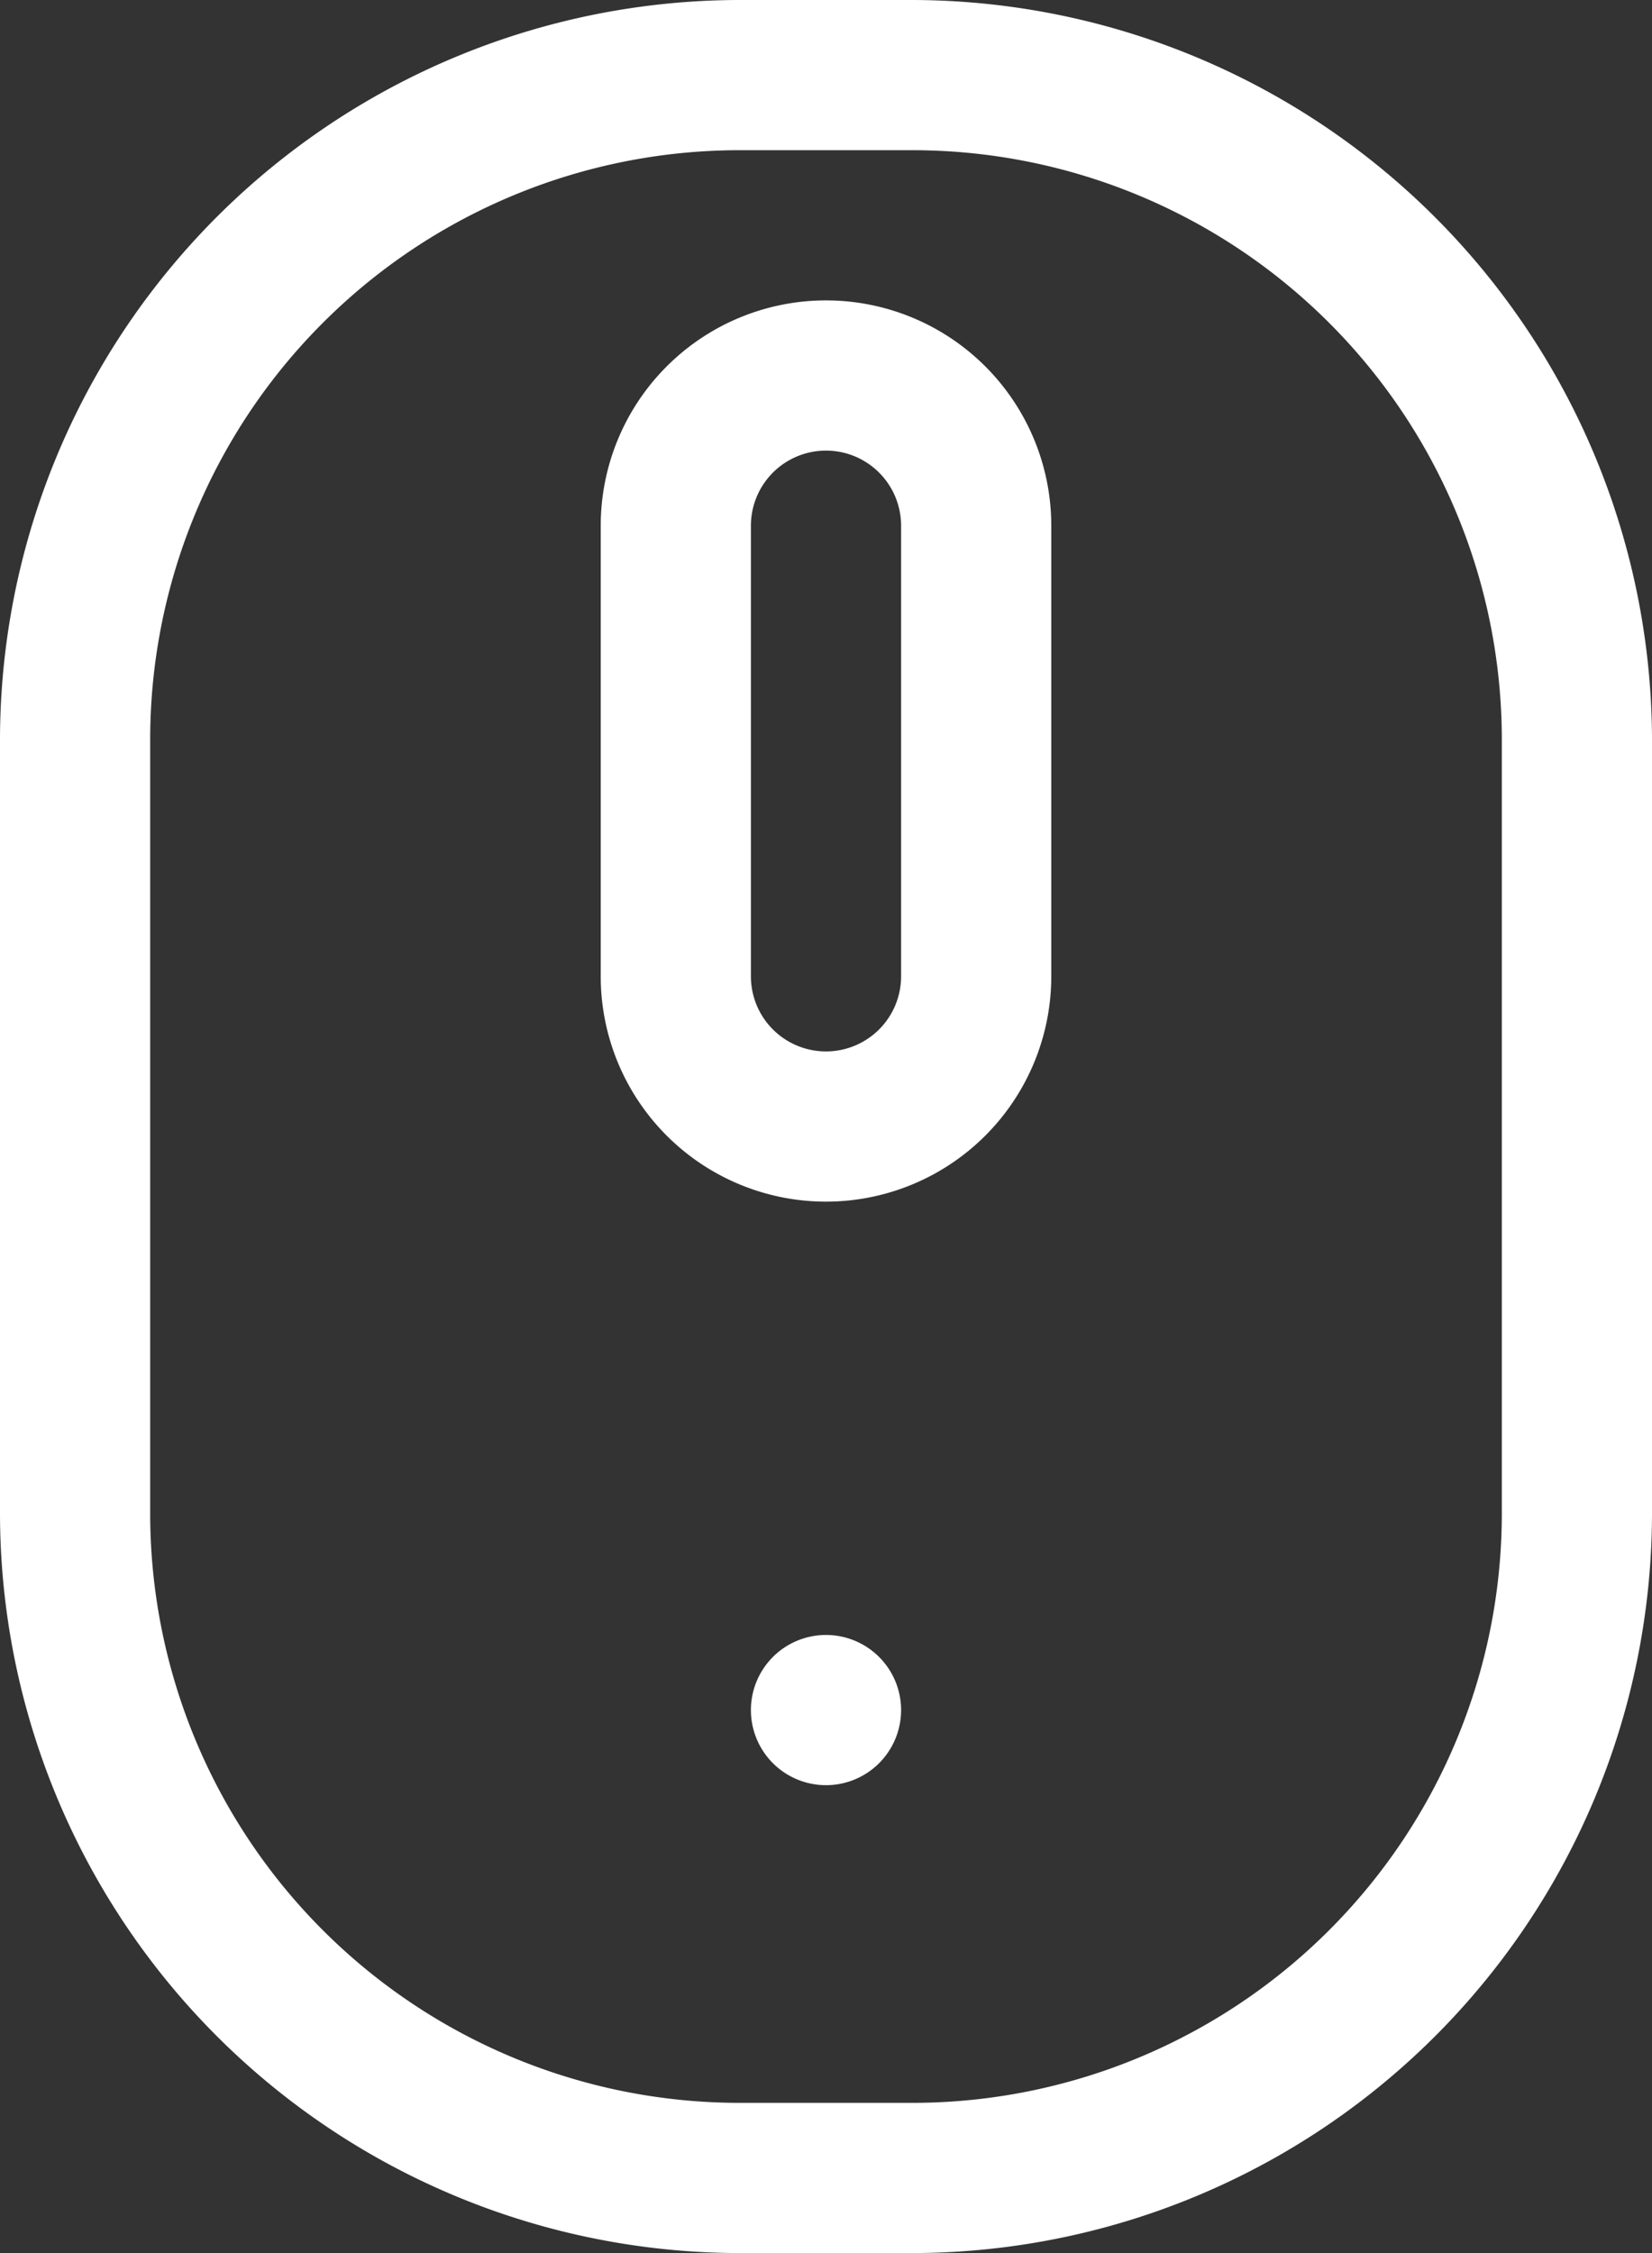
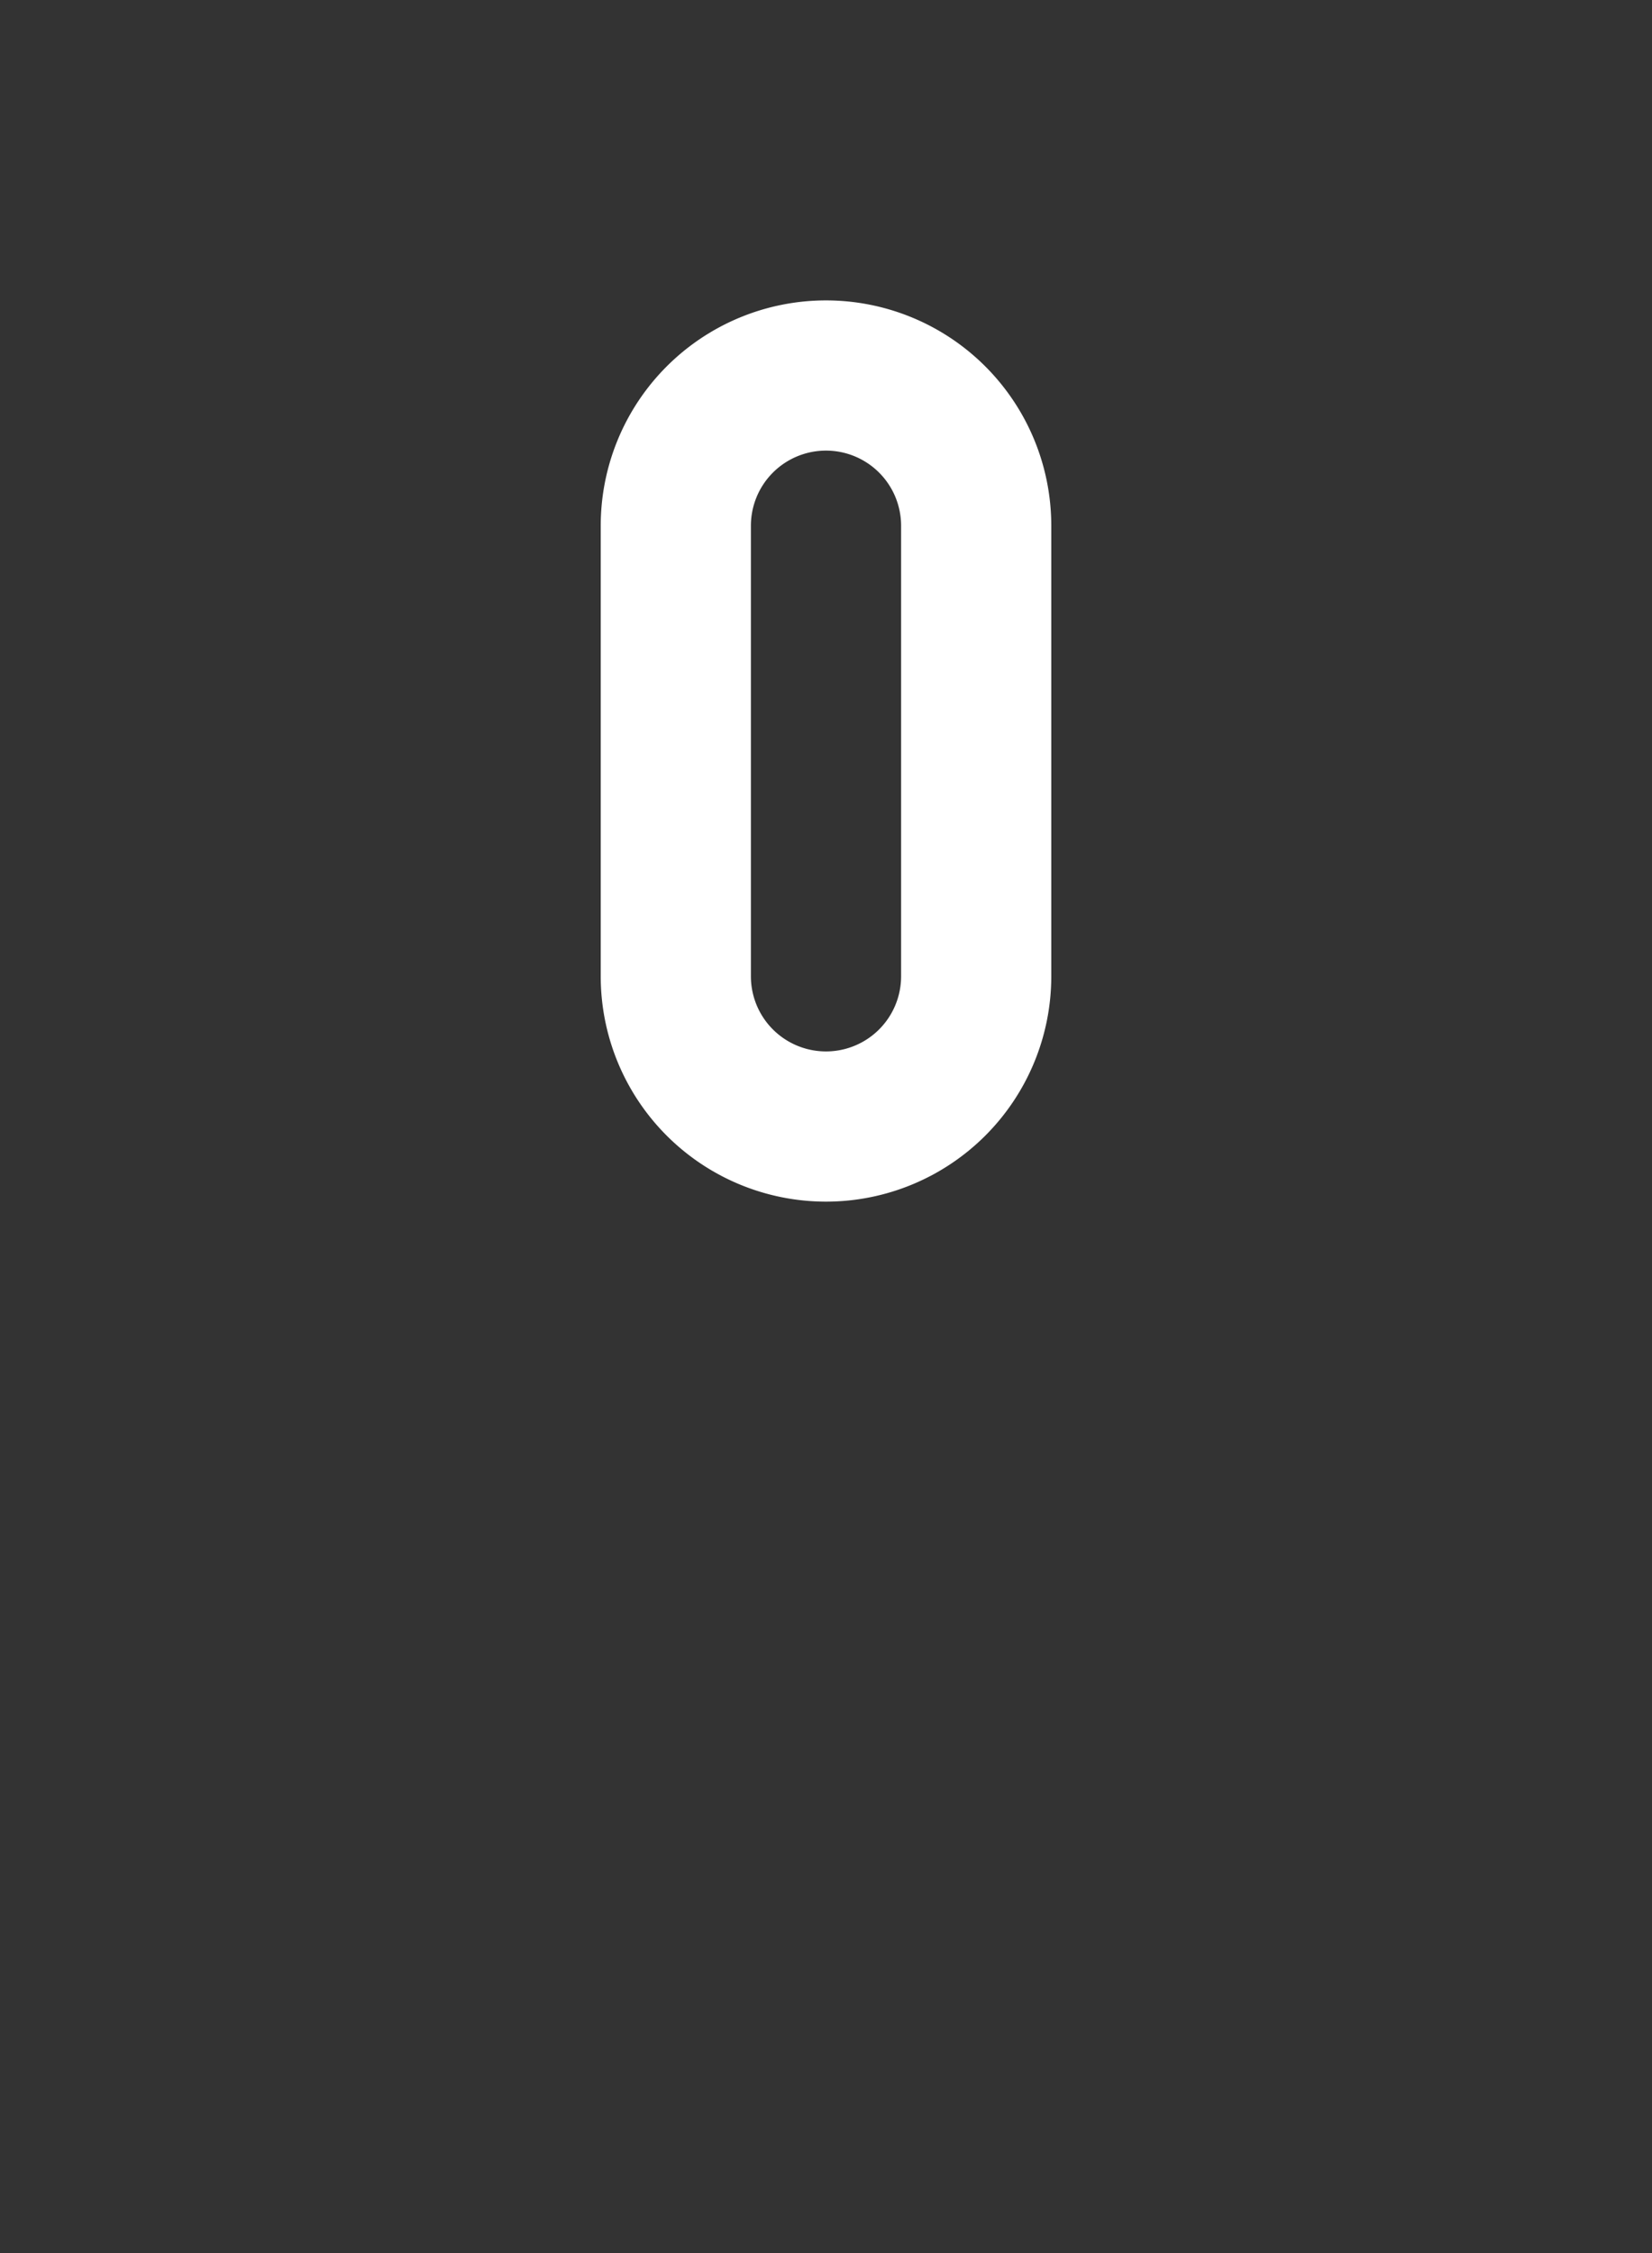
<svg xmlns="http://www.w3.org/2000/svg" id="Layer_1" data-name="Layer 1" viewBox="0 0 22 30">
  <rect x="0" y="0" width="22" height="30" fill="#333333" stroke="none" />
  <defs>
    <style>.cls-1{fill:#fff;}</style>
  </defs>
  <title>mouse-light</title>
-   <path class="cls-1" d="M16,22.77h0a1,1,0,0,1,1,1h0a1,1,0,0,1-1,1h0a1,1,0,0,1-1-1h0A1,1,0,0,1,16,22.77Z" transform="translate(-5 -1)" />
  <path class="cls-1" d="M16,17a3,3,0,0,1-3-3V8a3,3,0,0,1,6,0v6A3,3,0,0,1,16,17ZM16,7a1,1,0,0,0-1,1v6a1,1,0,0,0,2,0V8A1,1,0,0,0,16,7Z" transform="translate(-5 -1)" />
-   <path class="cls-1" d="M17.16,31H14.84A9.86,9.86,0,0,1,5,21.16V10.84A9.86,9.86,0,0,1,14.84,1h2.31A9.87,9.87,0,0,1,27,10.84V21.16A9.86,9.86,0,0,1,17.16,31ZM14.84,3A7.85,7.85,0,0,0,7,10.84V21.16A7.85,7.85,0,0,0,14.84,29h2.31A7.85,7.85,0,0,0,25,21.16V10.84A7.85,7.85,0,0,0,17.16,3Z" transform="translate(-5 -1)" />
</svg>